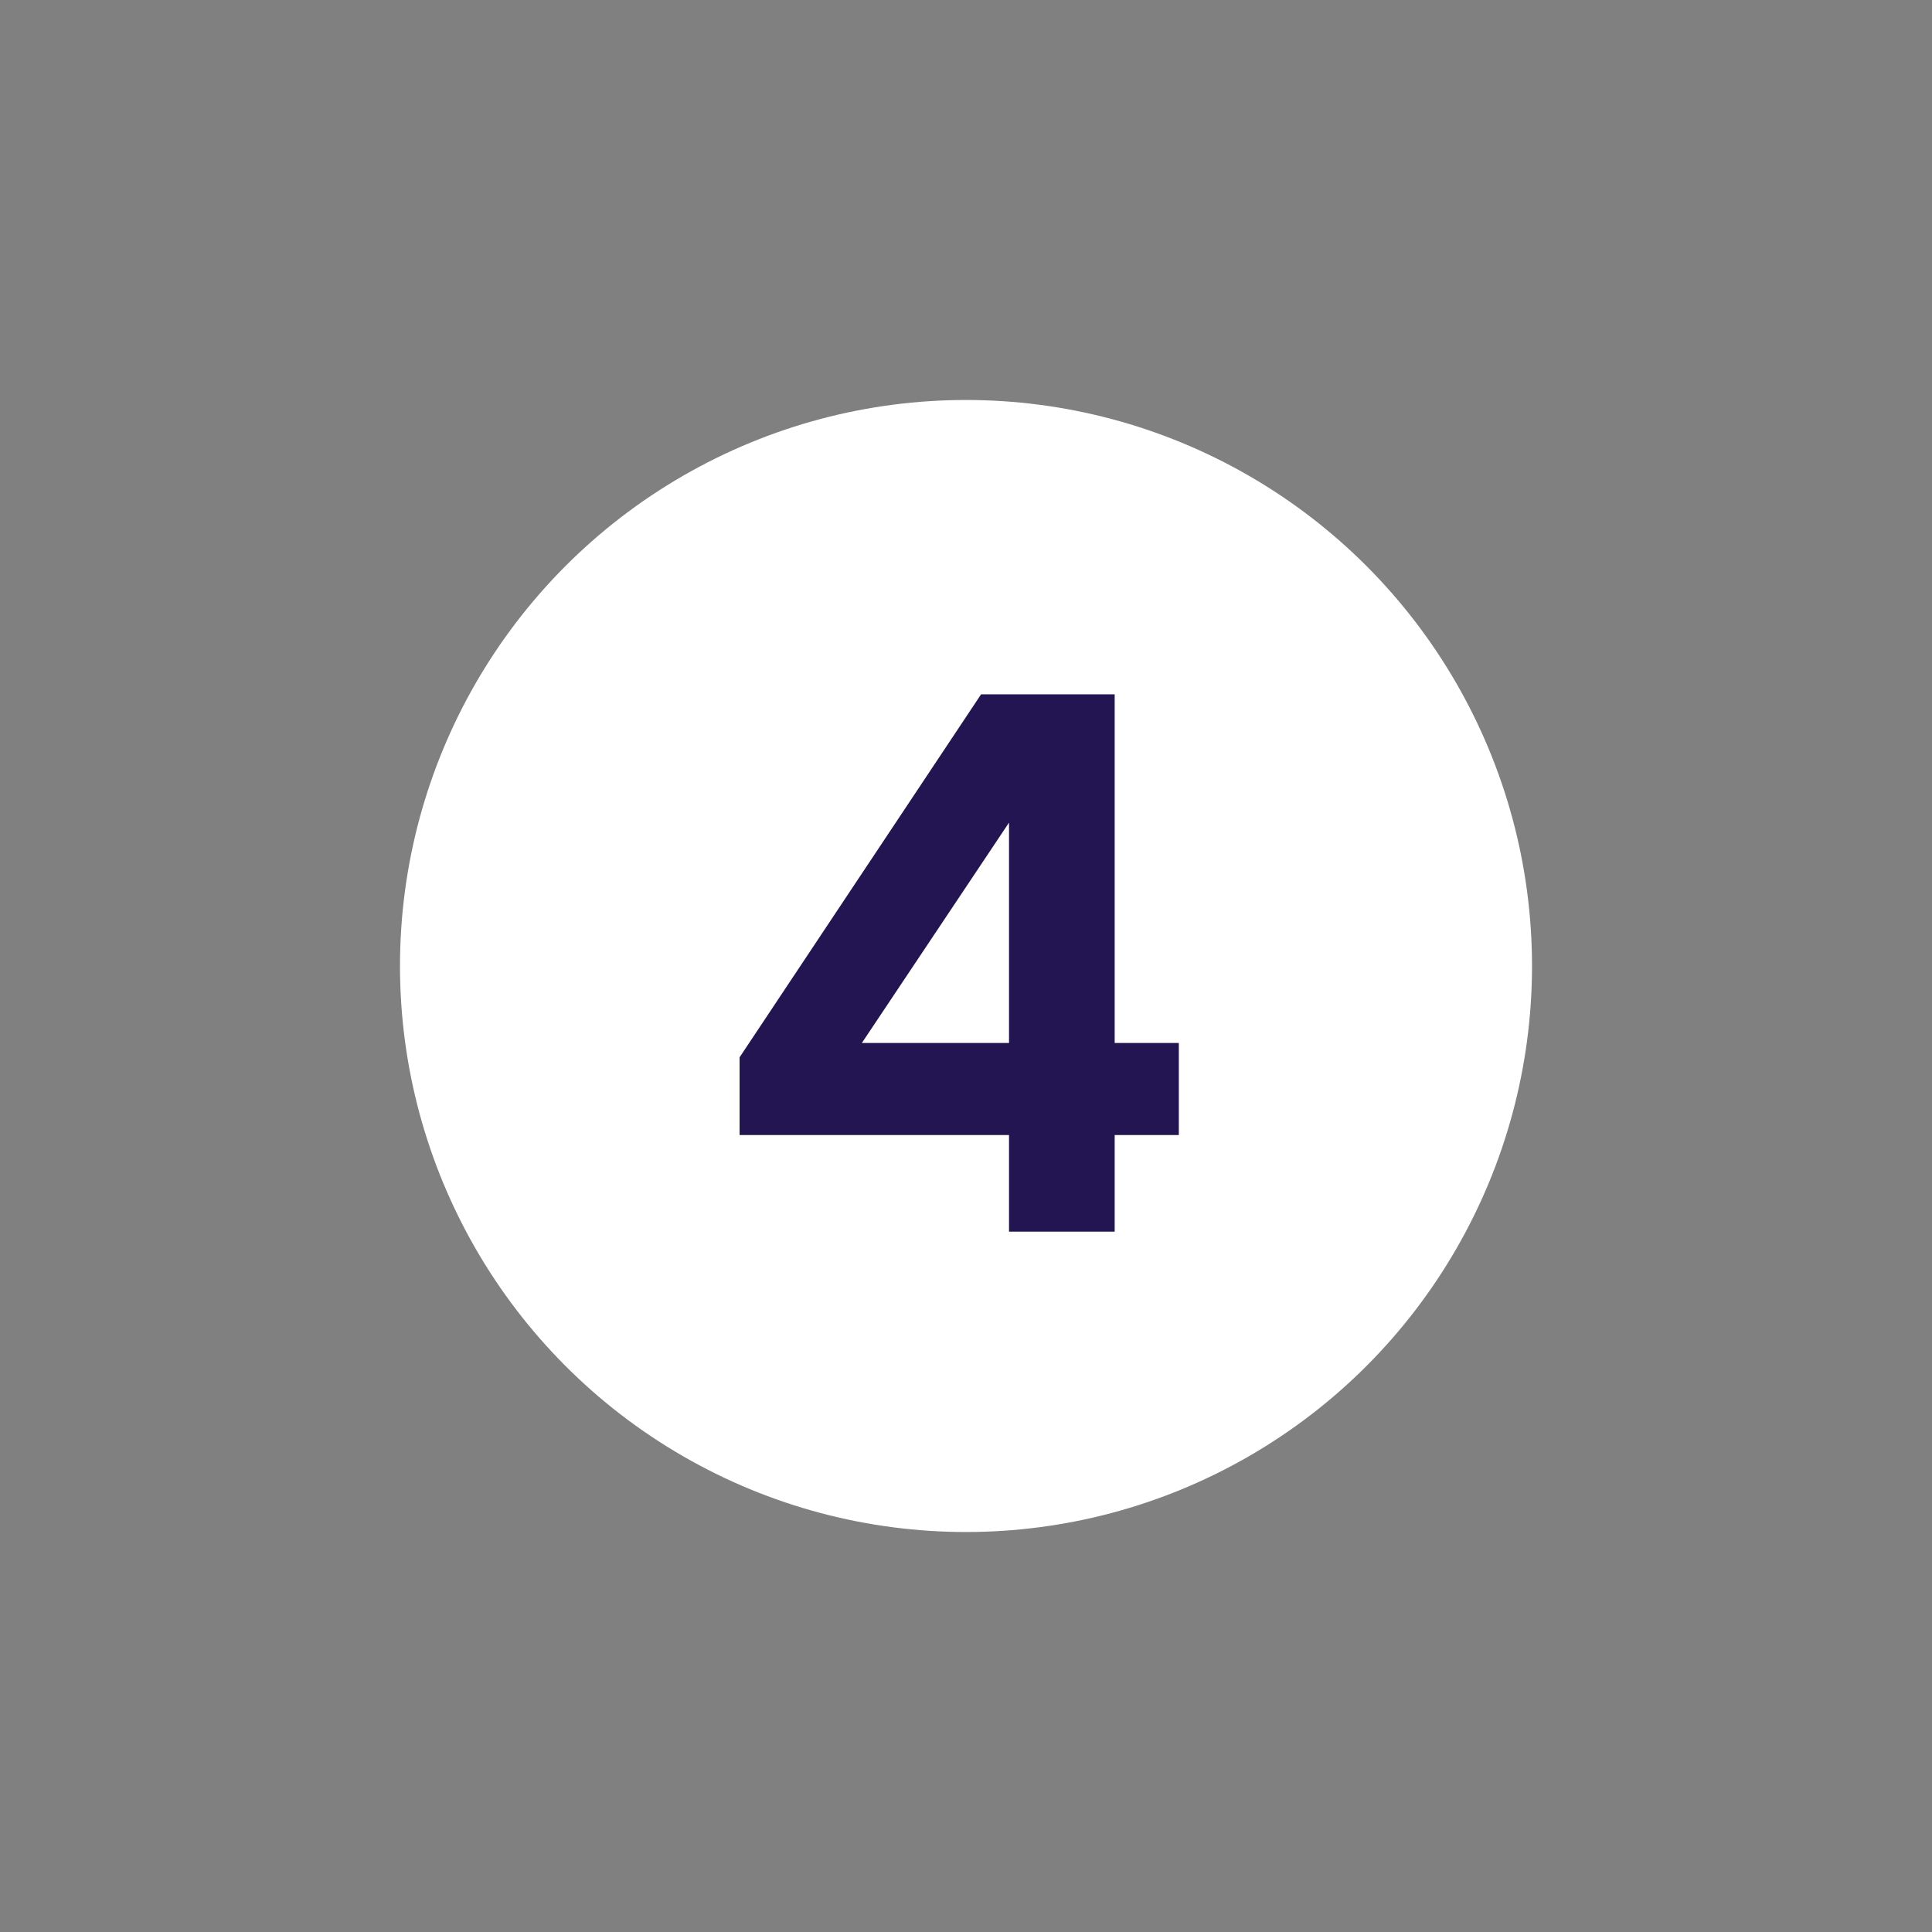
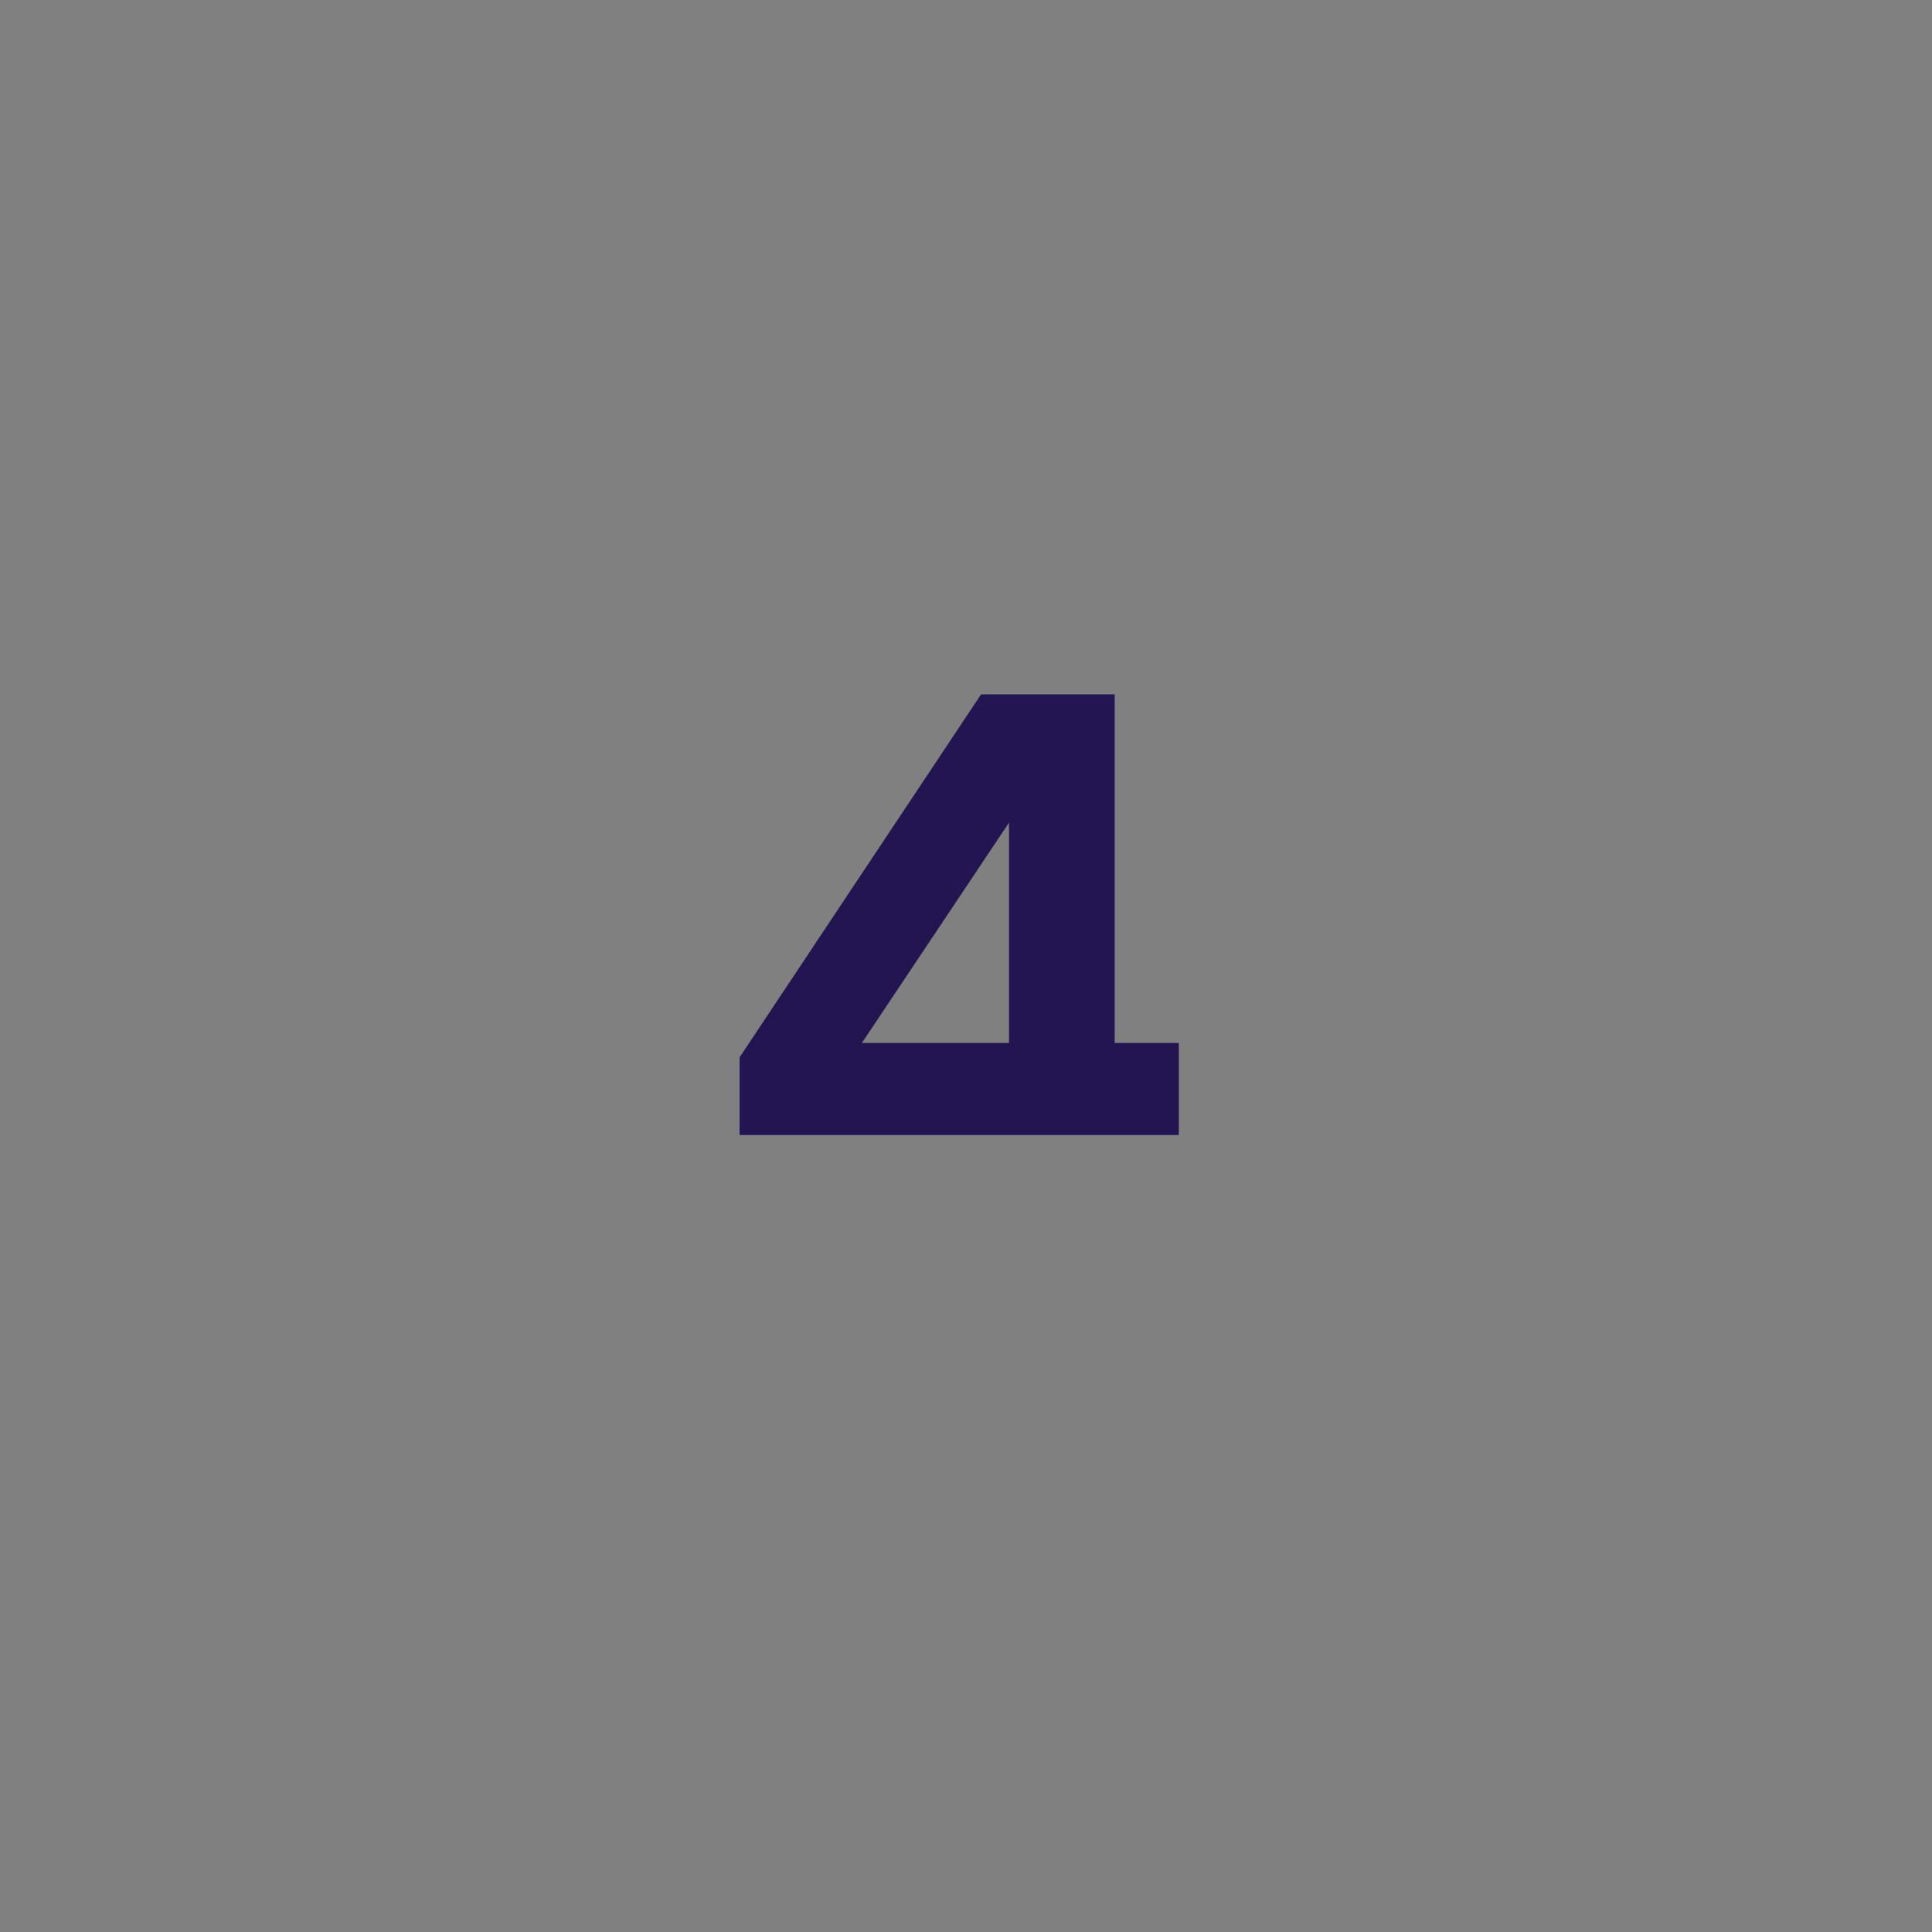
<svg xmlns="http://www.w3.org/2000/svg" width="64" height="64" viewBox="0 0 64 64" fill="none">
  <rect x="0" y="0" width="64" height="64" fill="#808080" stroke="none" />
-   <circle cx="32" cy="32" r="18.75" fill="white" />
-   <path d="M36.925 23H32.5L24.5 35.025V37.6H33.425V40.8H36.925V37.6H39.05V34.55H36.925V23ZM33.425 27.25V34.55H28.55L33.425 27.25Z" fill="#221551" />
+   <path d="M36.925 23H32.5L24.5 35.025V37.6H33.425V40.8V37.6H39.05V34.55H36.925V23ZM33.425 27.25V34.55H28.55L33.425 27.25Z" fill="#221551" />
</svg>